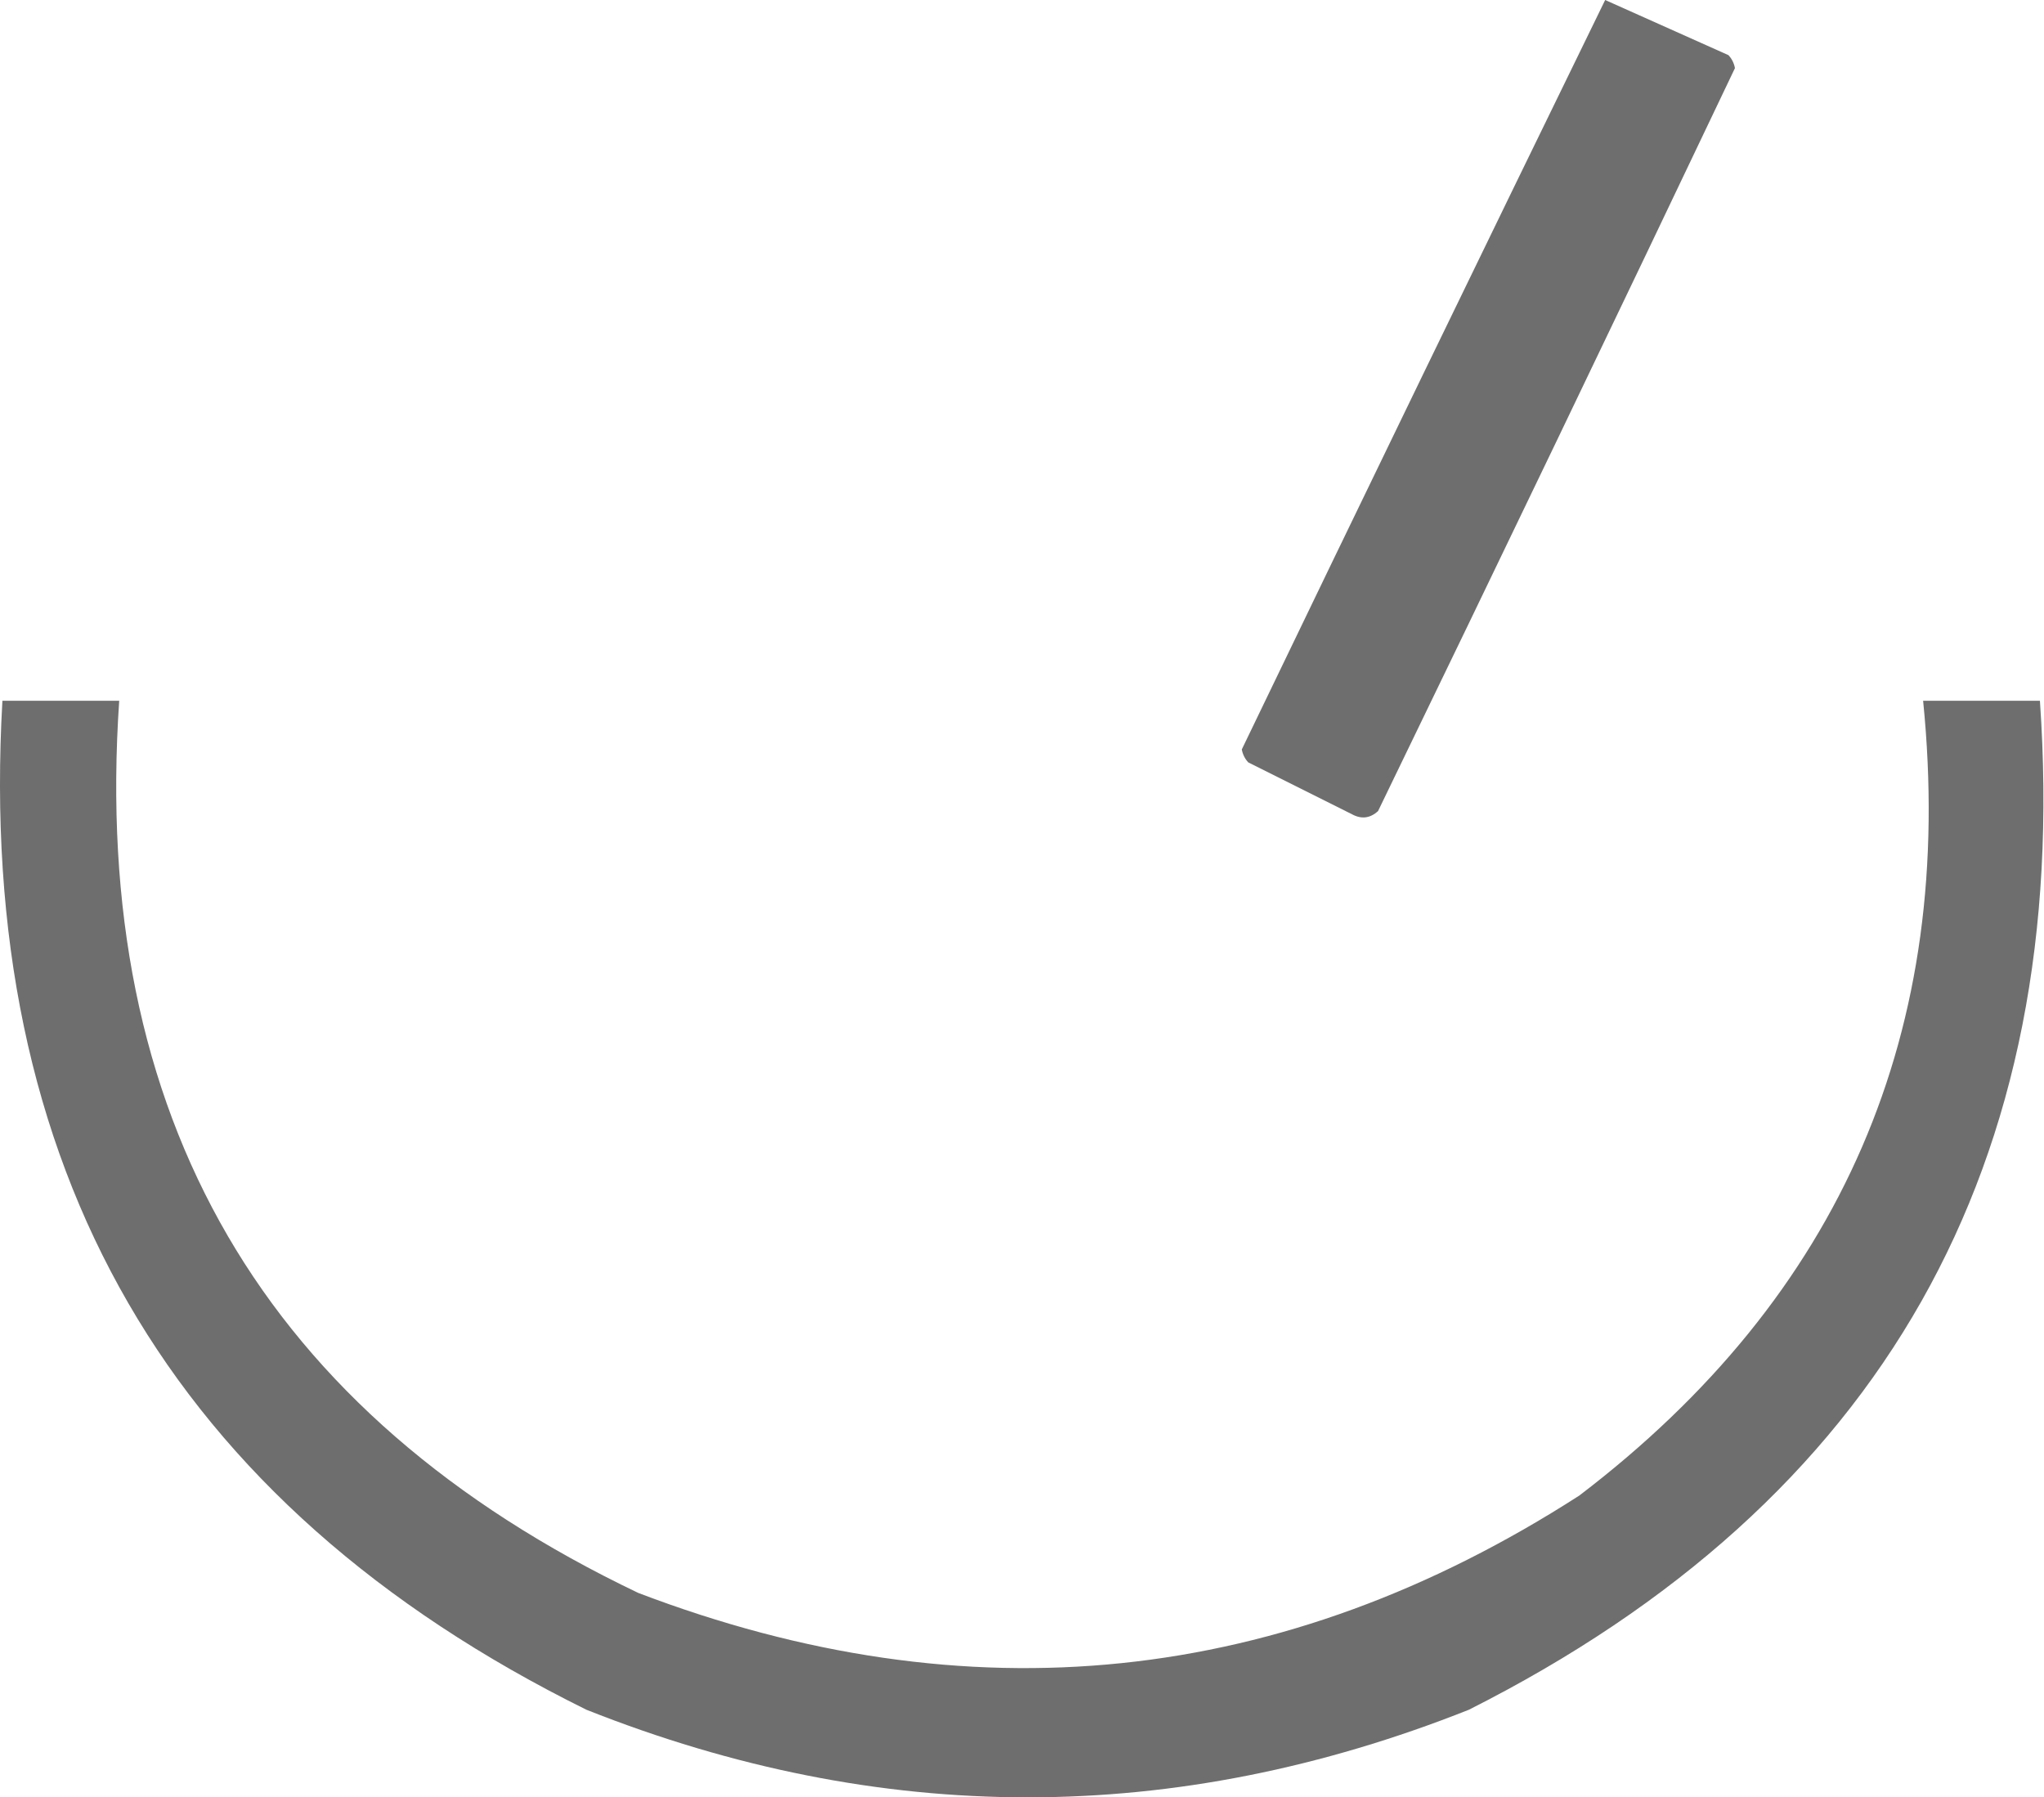
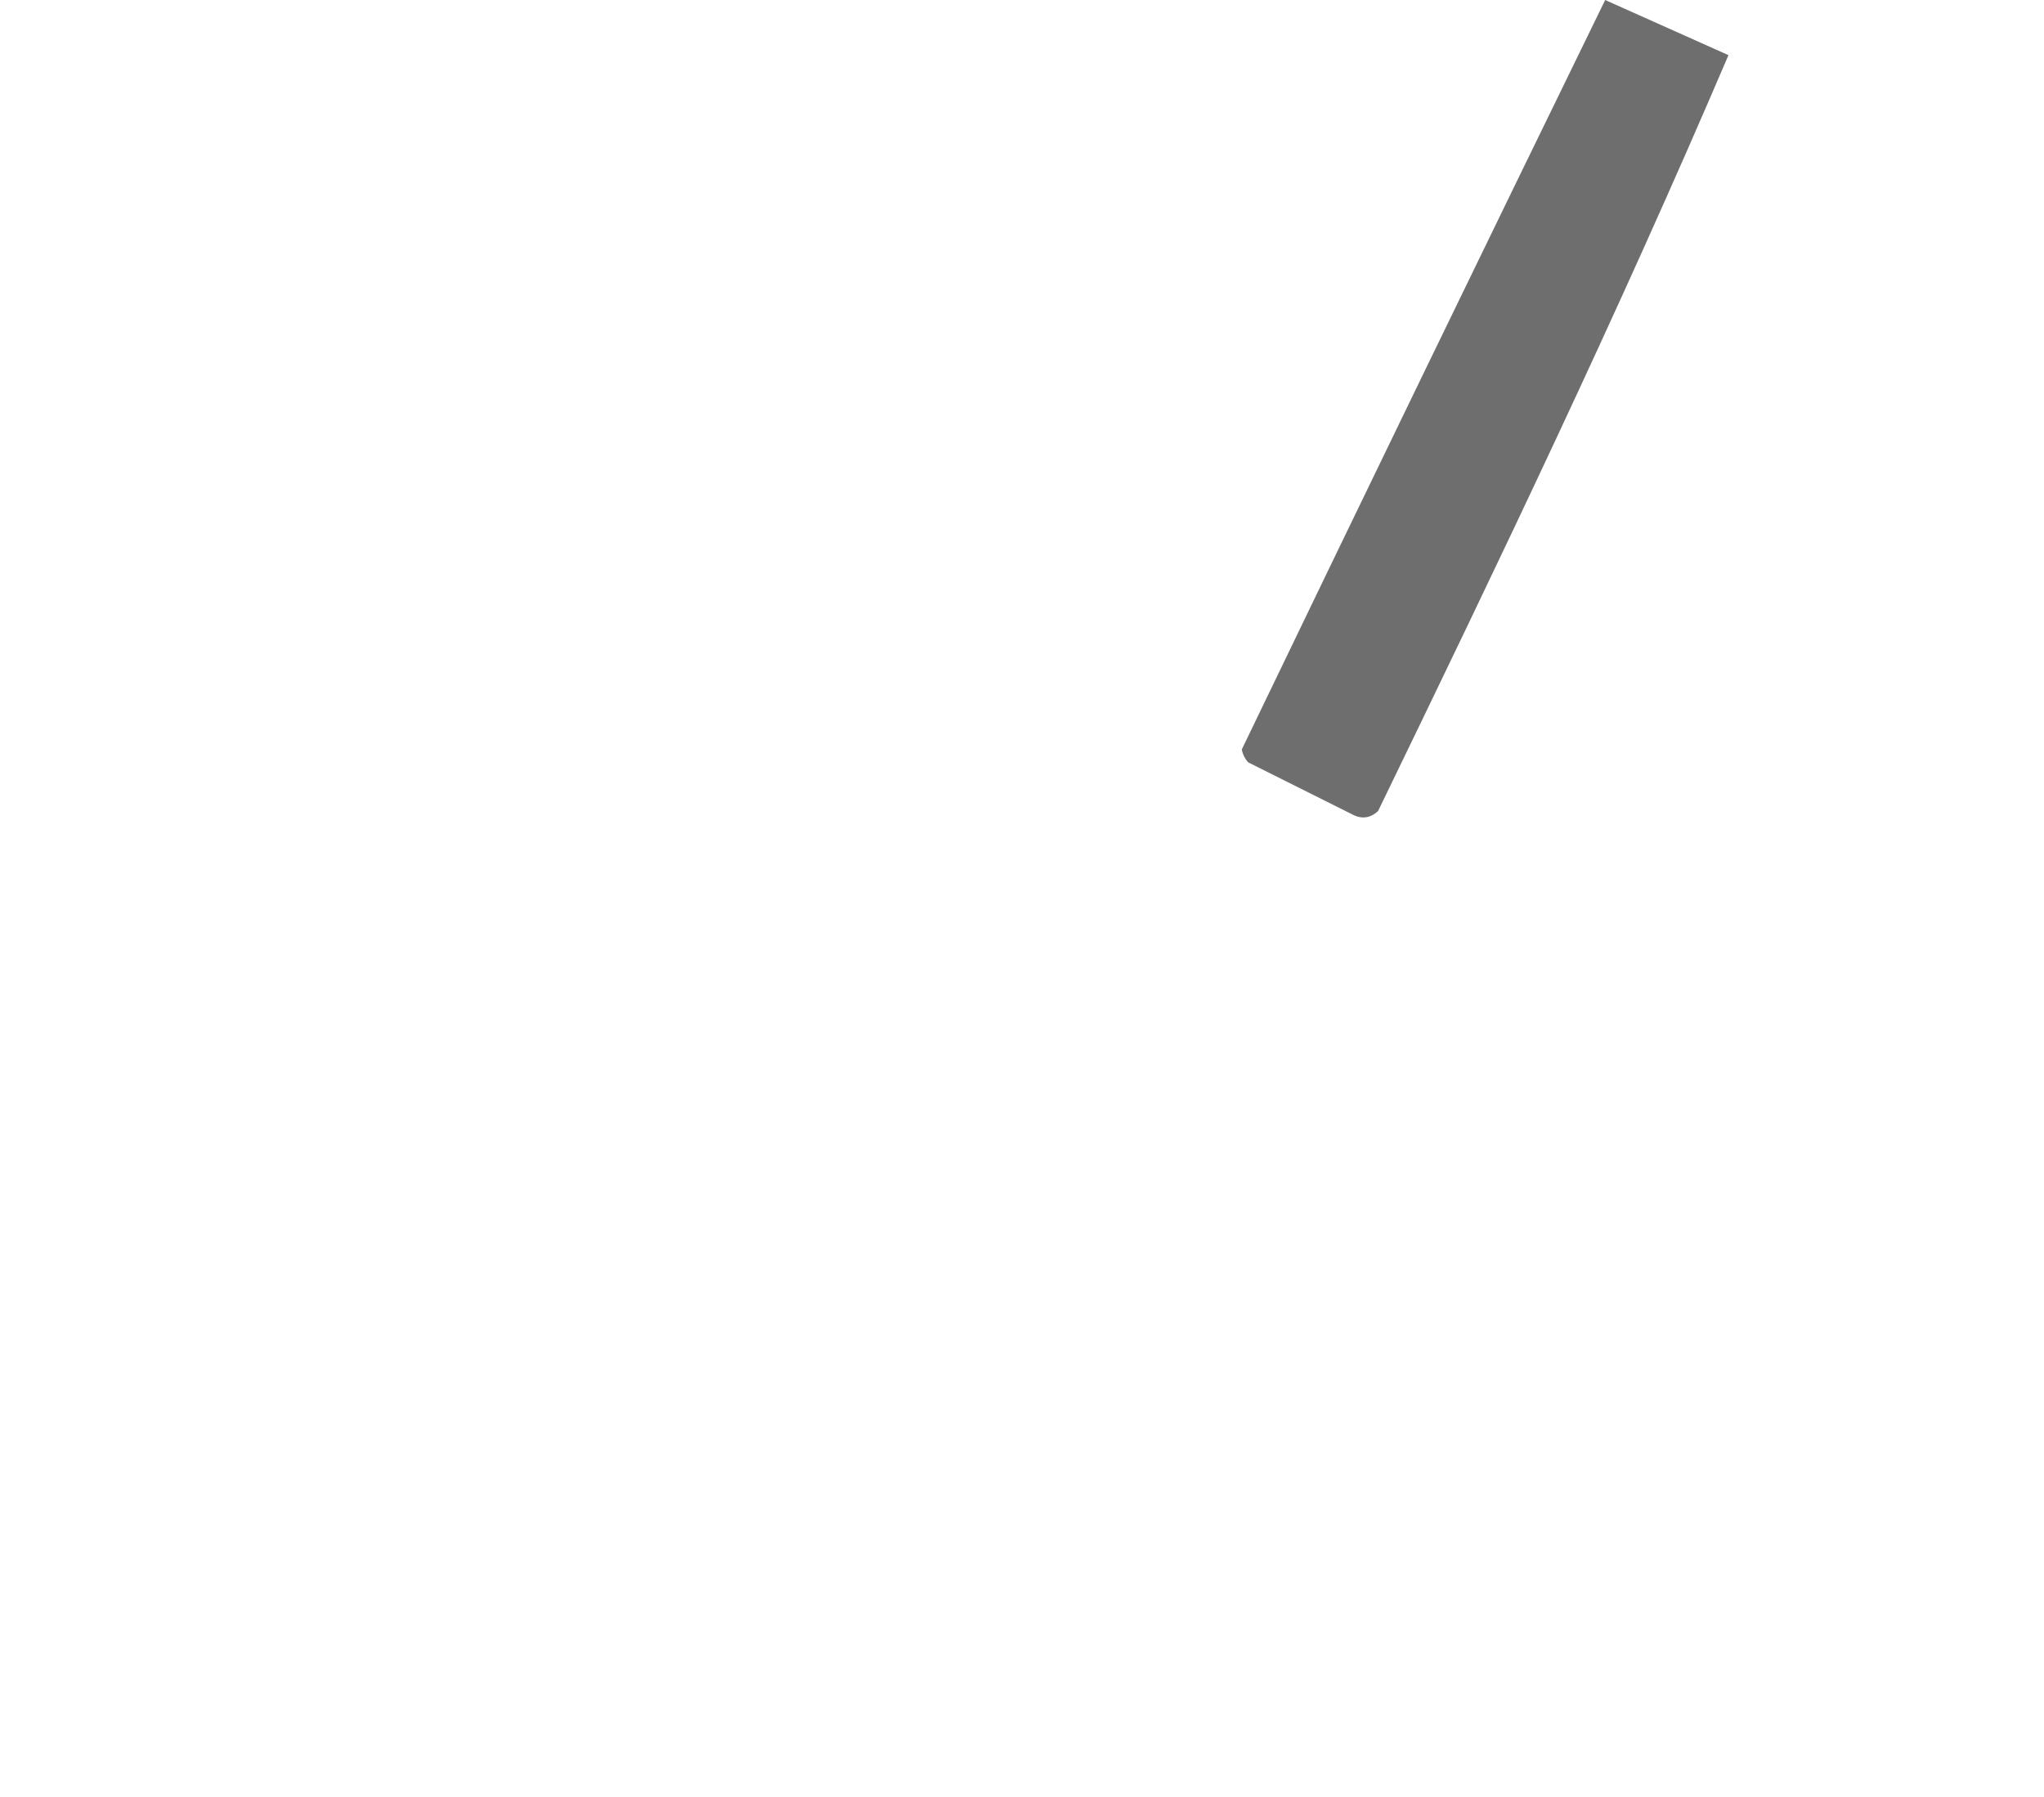
<svg xmlns="http://www.w3.org/2000/svg" width="315" height="277" viewBox="0 0 315 277" fill="none">
  <g opacity="0.964">
-     <path fill-rule="evenodd" clip-rule="evenodd" d="M247.372 0C253.684 2.821 260.017 5.655 266.372 8.5C266.894 9.061 267.227 9.728 267.372 10.5C249.175 48.728 230.842 86.894 212.372 125C211.149 126.114 209.816 126.281 208.372 125.5C203.039 122.833 197.705 120.167 192.372 117.5C191.85 116.939 191.517 116.272 191.372 115.5C209.948 76.927 228.615 38.427 247.372 0Z" fill="#696969" />
-     <path fill-rule="evenodd" clip-rule="evenodd" d="M0.371 108C6.371 108 12.371 108 18.371 108C14.001 172.115 40.667 217.949 98.371 245.5C149.313 264.922 197.647 259.922 243.371 230.5C283.818 199.696 301.485 158.862 296.371 108C302.371 108 308.371 108 314.371 108C319.345 179.58 290.011 231.413 226.371 263.5C181.032 281.5 135.698 281.5 90.371 263.5C26.261 231.819 -3.739 179.986 0.371 108Z" fill="#696969" />
+     <path fill-rule="evenodd" clip-rule="evenodd" d="M247.372 0C253.684 2.821 260.017 5.655 266.372 8.5C249.175 48.728 230.842 86.894 212.372 125C211.149 126.114 209.816 126.281 208.372 125.5C203.039 122.833 197.705 120.167 192.372 117.5C191.85 116.939 191.517 116.272 191.372 115.5C209.948 76.927 228.615 38.427 247.372 0Z" fill="#696969" />
  </g>
</svg>